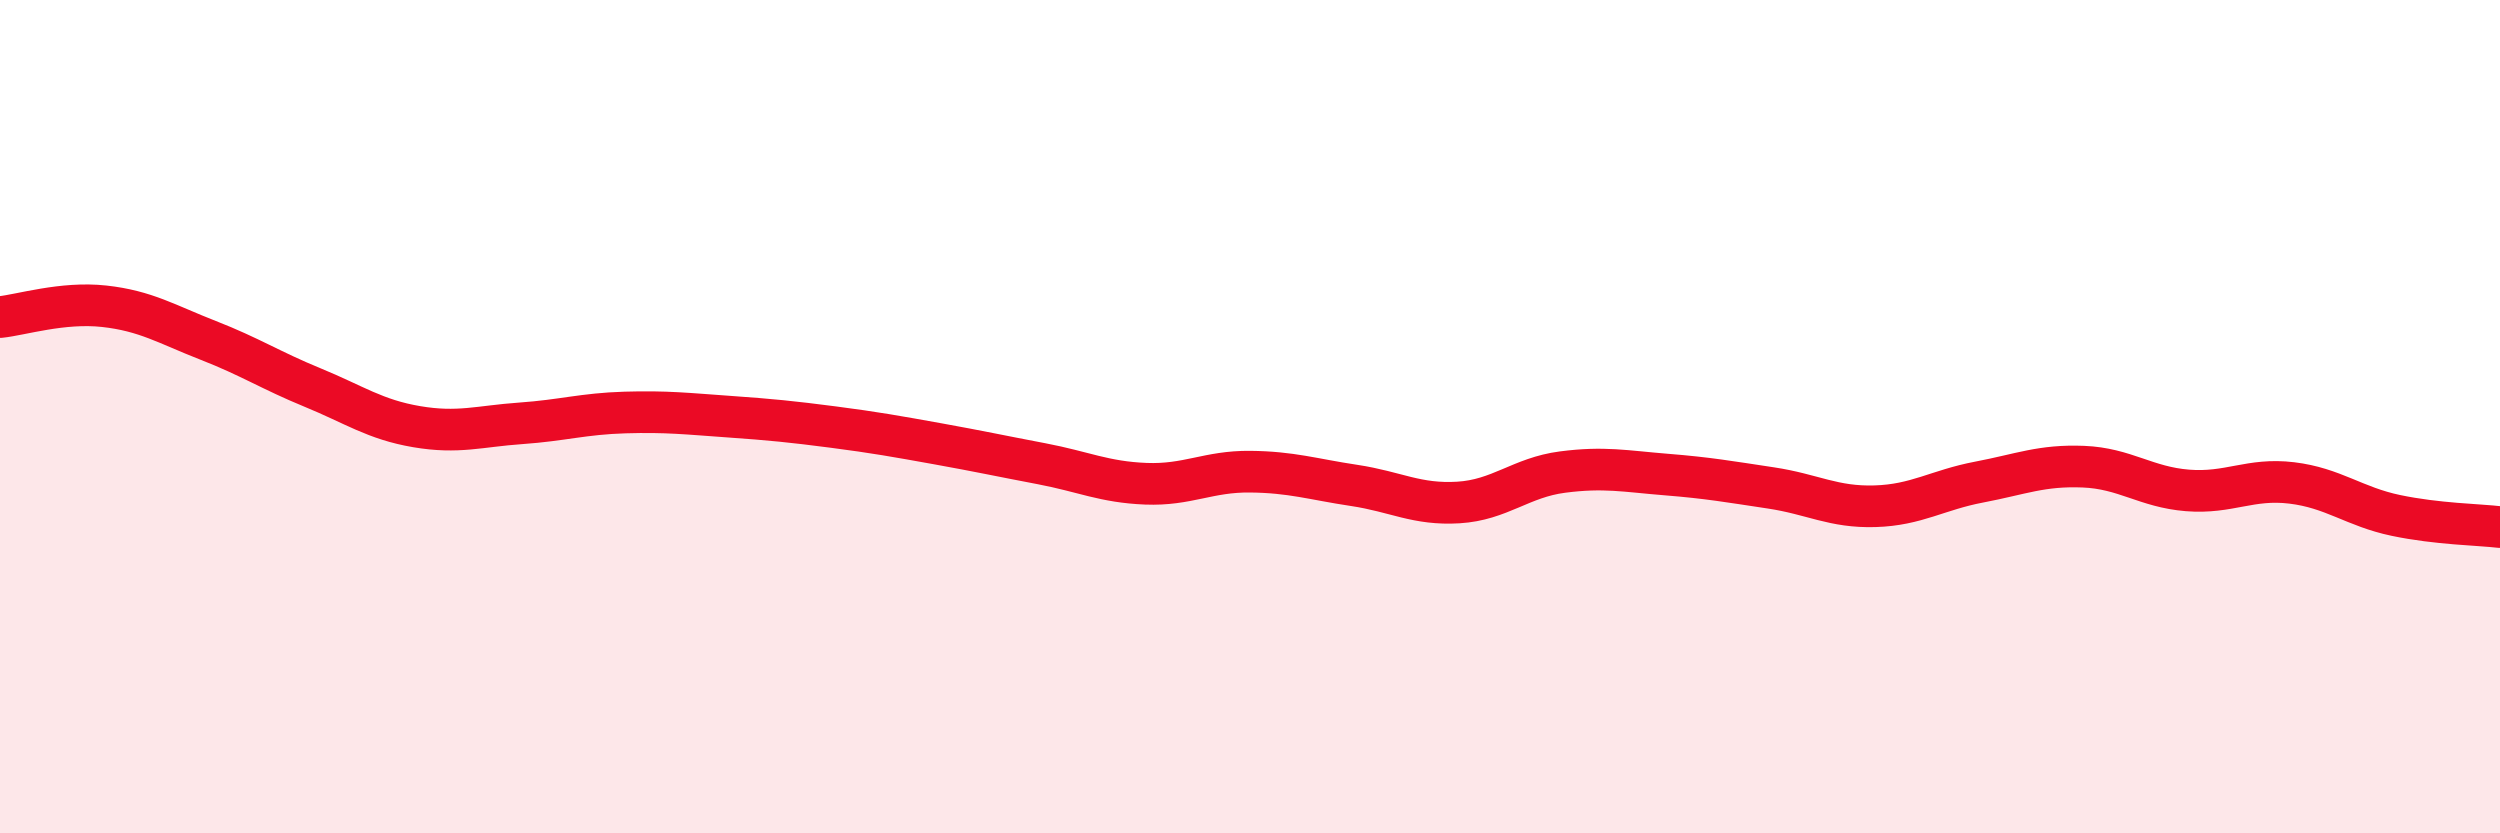
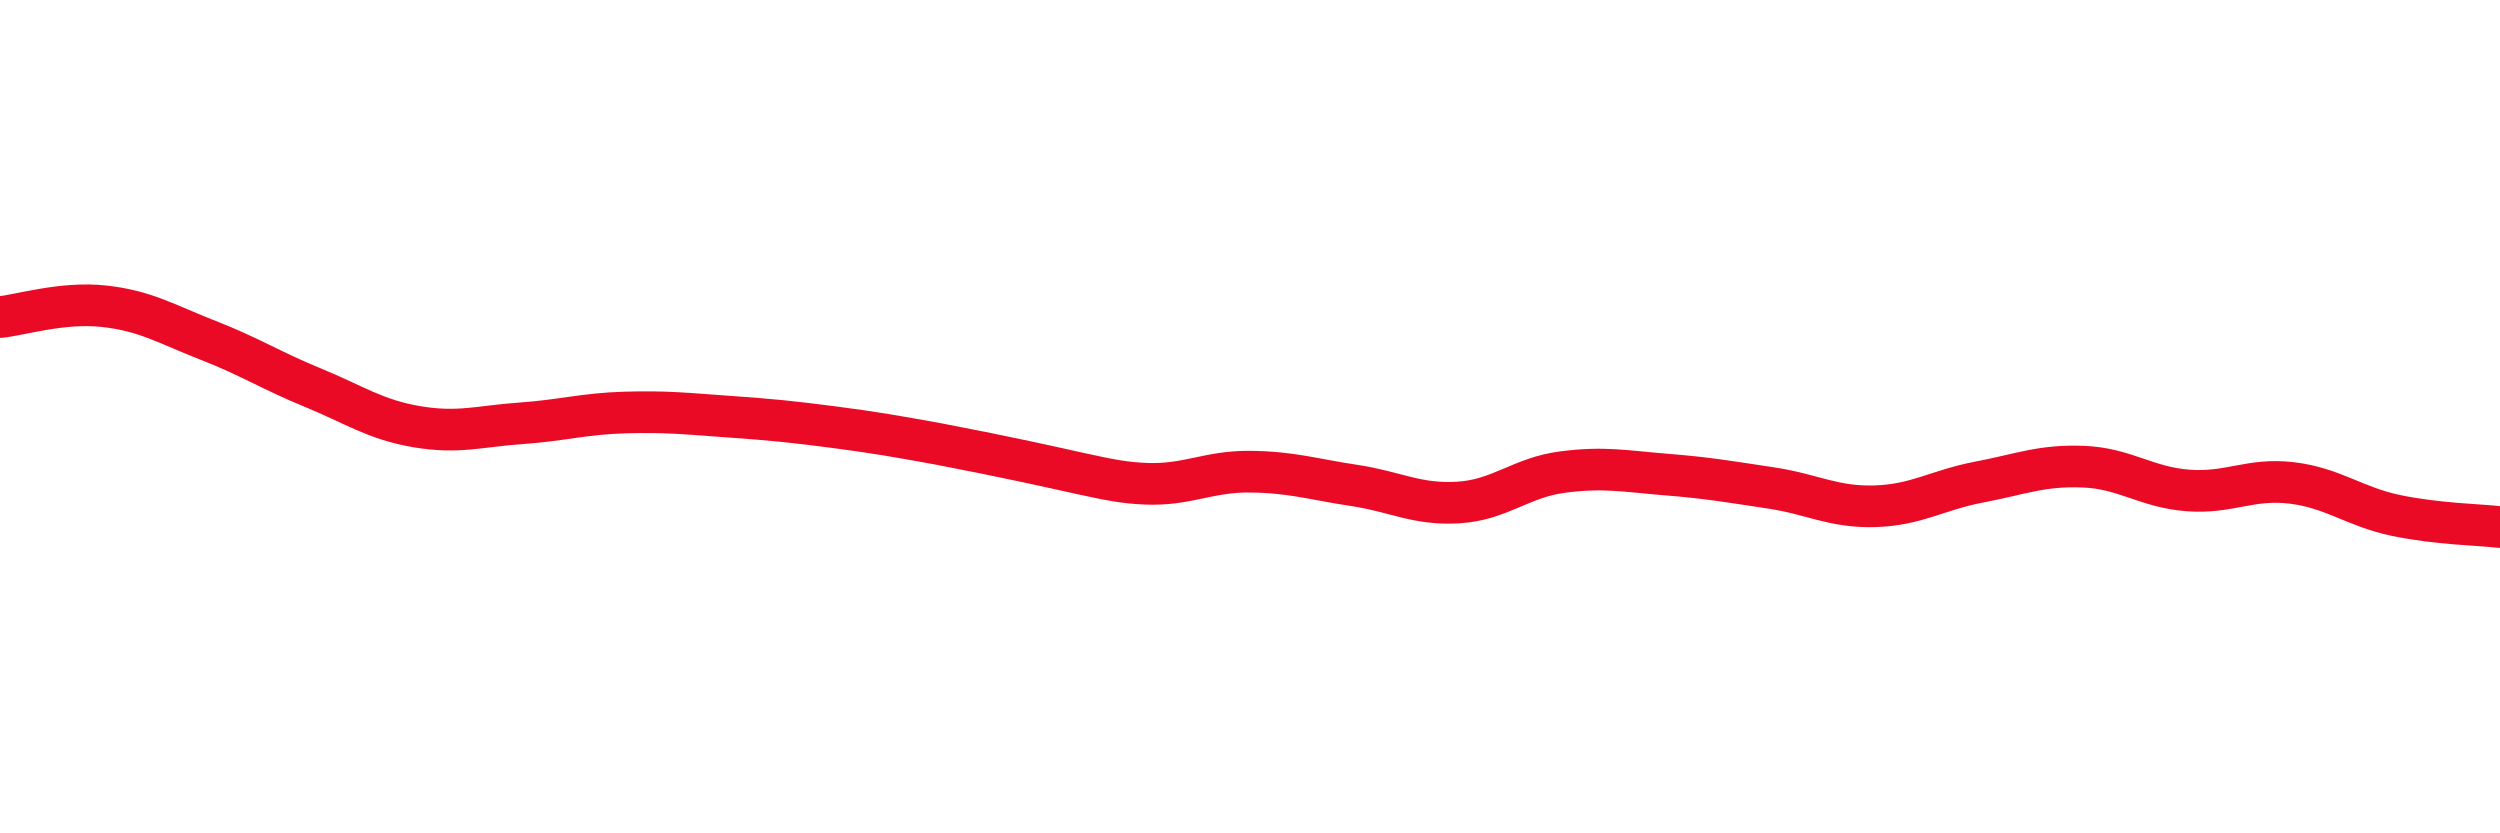
<svg xmlns="http://www.w3.org/2000/svg" width="60" height="20" viewBox="0 0 60 20">
-   <path d="M 0,7.61 C 0.5,7.56 1.5,7.24 2.5,7.35 C 3.5,7.46 4,7.78 5,8.17 C 6,8.56 6.5,8.89 7.5,9.3 C 8.5,9.71 9,10.07 10,10.24 C 11,10.41 11.5,10.23 12.5,10.16 C 13.5,10.09 14,9.93 15,9.9 C 16,9.87 16.5,9.93 17.5,10 C 18.5,10.07 19,10.12 20,10.25 C 21,10.38 21.5,10.47 22.5,10.65 C 23.5,10.83 24,10.94 25,11.13 C 26,11.32 26.5,11.57 27.5,11.61 C 28.5,11.65 29,11.31 30,11.32 C 31,11.33 31.5,11.5 32.5,11.65 C 33.5,11.8 34,12.12 35,12.06 C 36,12 36.5,11.46 37.5,11.33 C 38.5,11.2 39,11.31 40,11.39 C 41,11.47 41.5,11.56 42.5,11.71 C 43.5,11.86 44,12.18 45,12.15 C 46,12.12 46.5,11.76 47.5,11.57 C 48.5,11.38 49,11.16 50,11.2 C 51,11.24 51.5,11.69 52.5,11.77 C 53.5,11.85 54,11.47 55,11.59 C 56,11.71 56.5,12.16 57.5,12.37 C 58.5,12.58 59.5,12.59 60,12.65L60 20L0 20Z" fill="#EB0A25" opacity="0.1" stroke-linecap="round" stroke-linejoin="round" />
-   <path d="M 0,7.61 C 0.5,7.56 1.5,7.24 2.5,7.35 C 3.5,7.46 4,7.78 5,8.17 C 6,8.56 6.5,8.89 7.5,9.3 C 8.5,9.71 9,10.07 10,10.24 C 11,10.41 11.5,10.23 12.5,10.16 C 13.5,10.09 14,9.93 15,9.9 C 16,9.87 16.5,9.93 17.5,10 C 18.5,10.07 19,10.12 20,10.25 C 21,10.38 21.5,10.47 22.5,10.65 C 23.5,10.83 24,10.94 25,11.13 C 26,11.32 26.5,11.57 27.5,11.61 C 28.5,11.65 29,11.31 30,11.32 C 31,11.33 31.5,11.5 32.5,11.65 C 33.5,11.8 34,12.12 35,12.06 C 36,12 36.5,11.46 37.5,11.33 C 38.5,11.2 39,11.31 40,11.39 C 41,11.47 41.5,11.56 42.5,11.71 C 43.5,11.86 44,12.18 45,12.15 C 46,12.12 46.5,11.76 47.5,11.57 C 48.5,11.38 49,11.16 50,11.2 C 51,11.24 51.5,11.69 52.5,11.77 C 53.5,11.85 54,11.47 55,11.59 C 56,11.71 56.5,12.16 57.5,12.37 C 58.5,12.58 59.5,12.59 60,12.65" stroke="#EB0A25" stroke-width="1" fill="none" stroke-linecap="round" stroke-linejoin="round" />
+   <path d="M 0,7.61 C 0.5,7.56 1.5,7.24 2.5,7.35 C 3.5,7.46 4,7.78 5,8.17 C 6,8.56 6.5,8.89 7.5,9.3 C 8.5,9.71 9,10.07 10,10.24 C 11,10.41 11.5,10.23 12.5,10.16 C 13.5,10.09 14,9.93 15,9.9 C 16,9.87 16.5,9.93 17.5,10 C 18.5,10.07 19,10.12 20,10.25 C 21,10.38 21.5,10.47 22.5,10.65 C 26,11.32 26.5,11.57 27.5,11.61 C 28.5,11.65 29,11.31 30,11.32 C 31,11.33 31.5,11.5 32.5,11.65 C 33.5,11.8 34,12.12 35,12.06 C 36,12 36.5,11.46 37.5,11.33 C 38.5,11.2 39,11.31 40,11.39 C 41,11.47 41.5,11.56 42.5,11.71 C 43.5,11.86 44,12.18 45,12.15 C 46,12.12 46.5,11.76 47.5,11.57 C 48.5,11.38 49,11.16 50,11.2 C 51,11.24 51.5,11.69 52.5,11.77 C 53.5,11.85 54,11.47 55,11.59 C 56,11.71 56.5,12.16 57.5,12.37 C 58.5,12.58 59.5,12.59 60,12.65" stroke="#EB0A25" stroke-width="1" fill="none" stroke-linecap="round" stroke-linejoin="round" />
</svg>